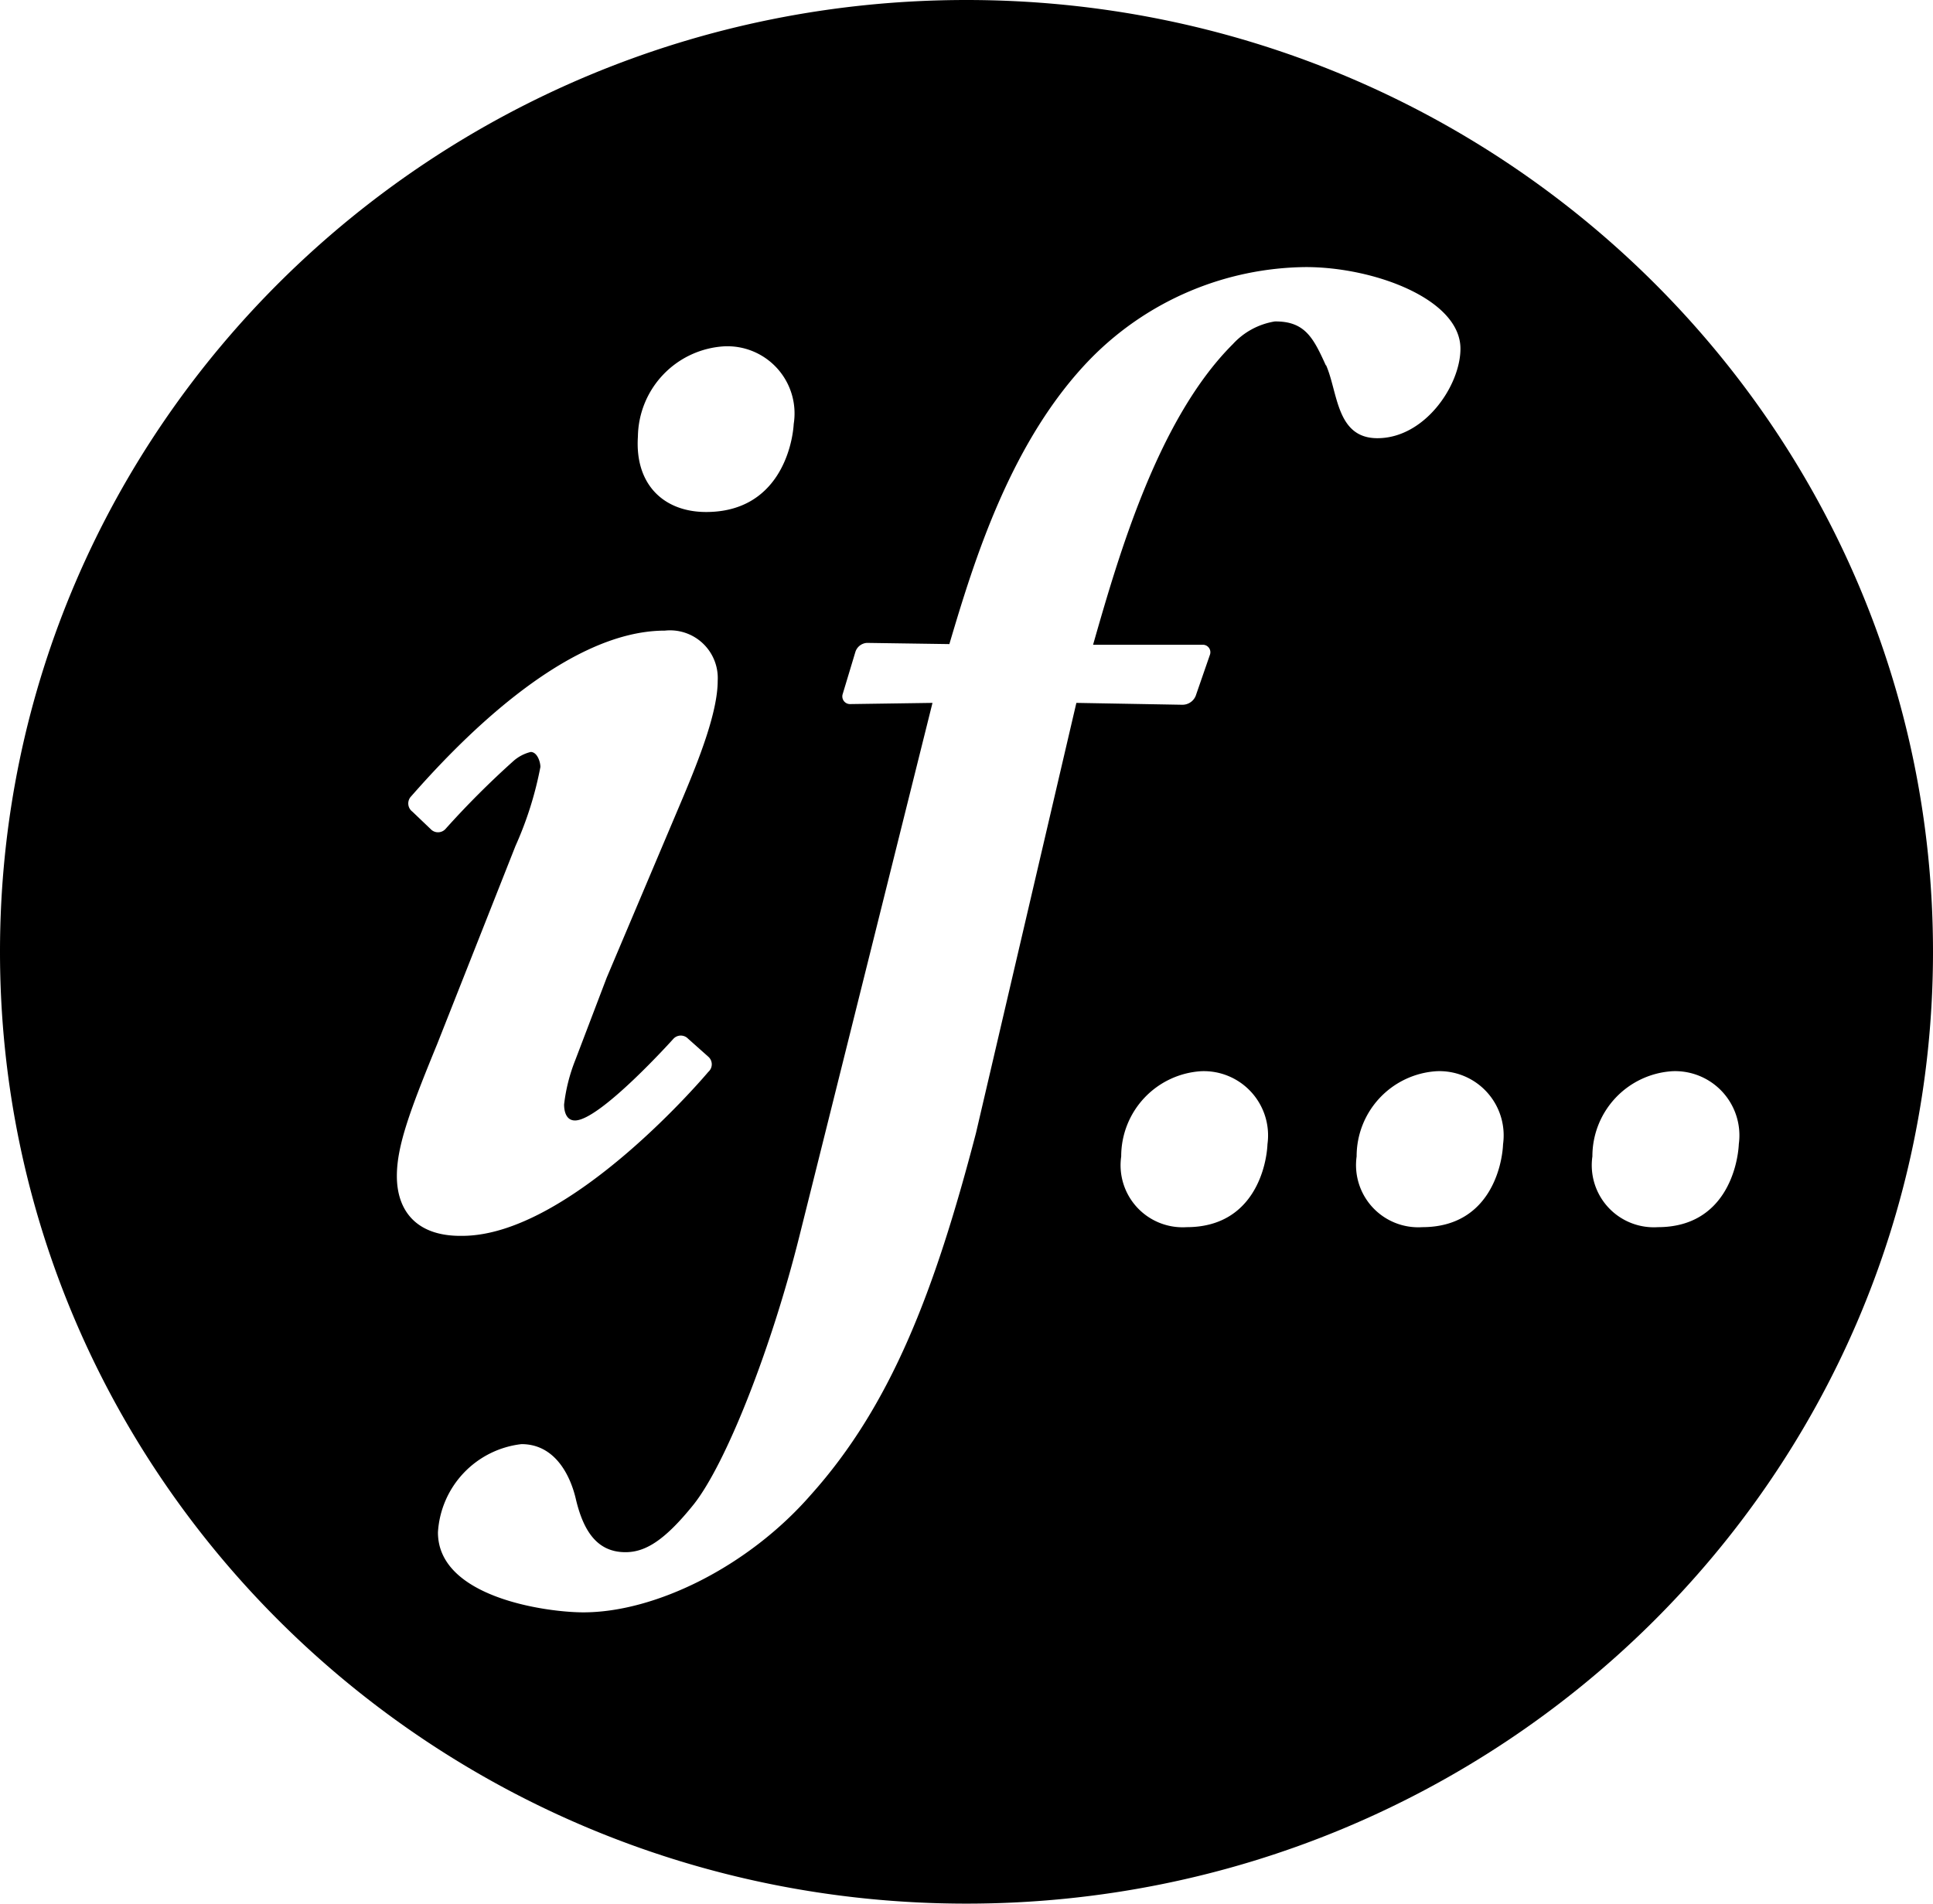
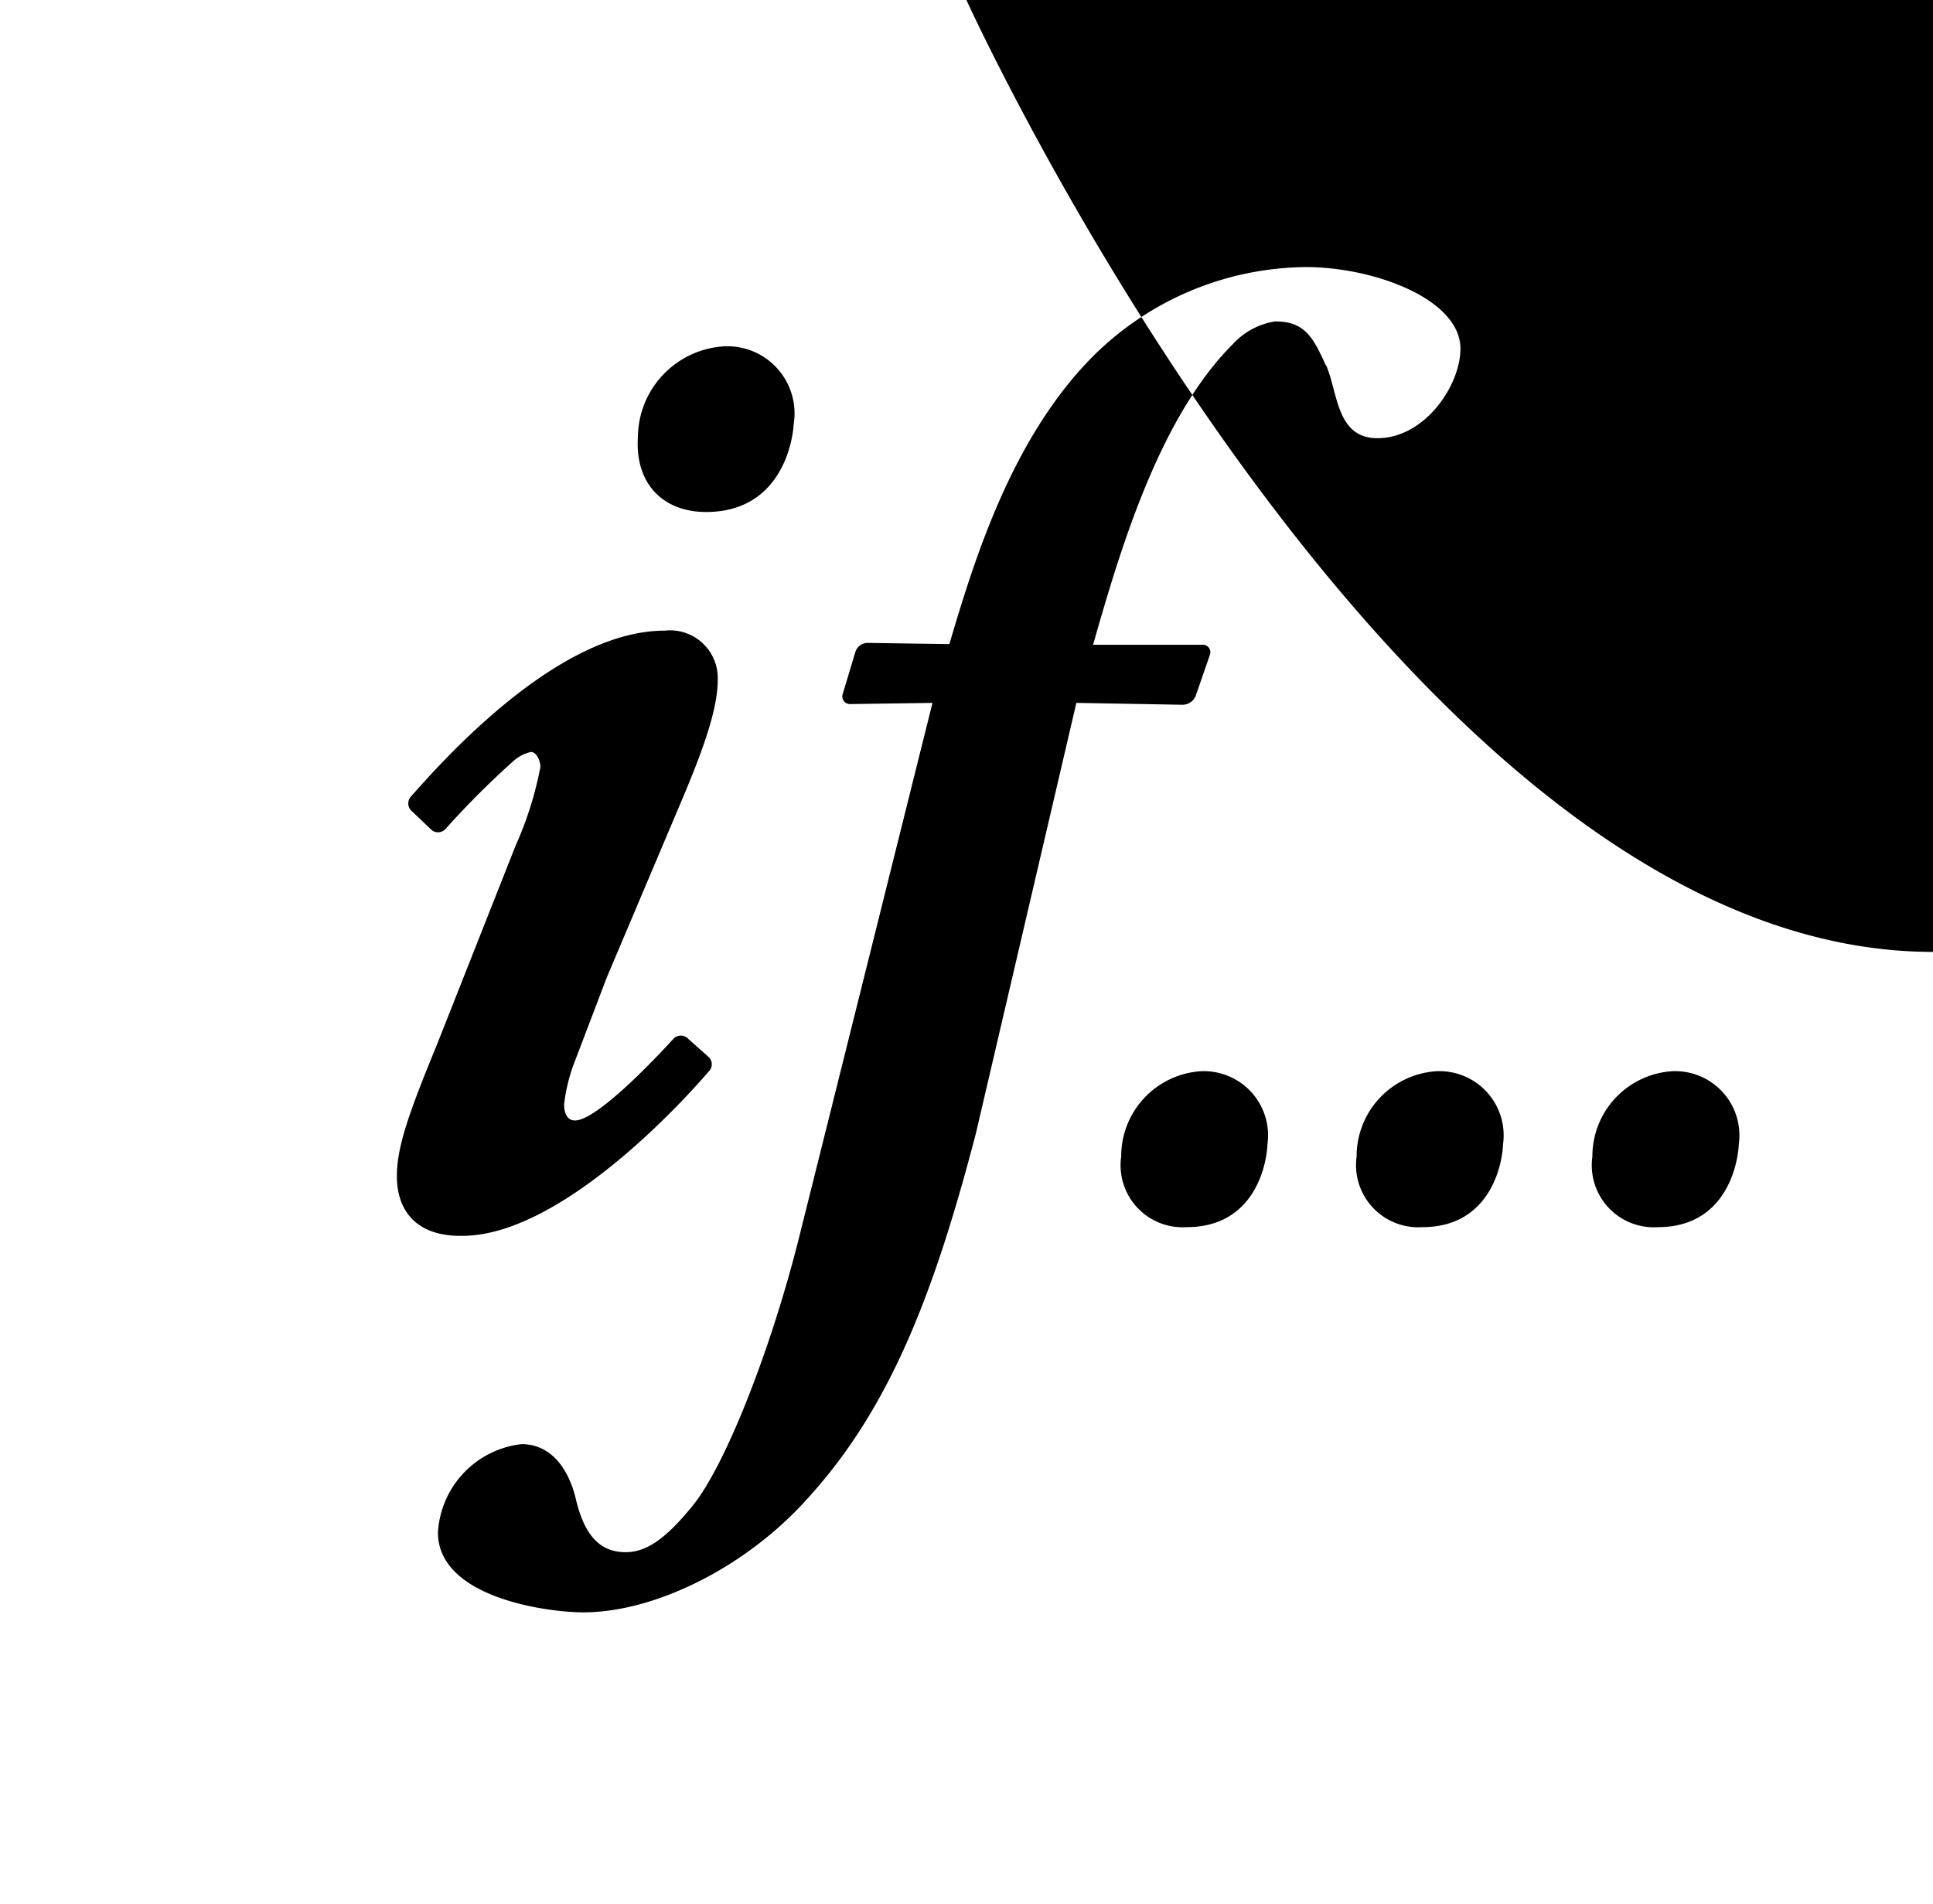
<svg xmlns="http://www.w3.org/2000/svg" viewBox="0 0 113.39 111.69">
  <title>if</title>
  <g id="Layer_2" data-name="Layer 2">
    <g id="Layer_1-2" data-name="Layer 1">
-       <path d="M56.69,0C25.38,0,0,25,0,55.84s25.38,55.85,56.69,55.85,56.7-25,56.7-55.85S88,0,56.69,0ZM42.48,20.32a3.94,3.94,0,0,1,4.08,4.55c-.08,1.35-.92,5.17-5.14,5.17-2.48,0-4.19-1.61-4-4.43A5.38,5.38,0,0,1,42.48,20.32ZM23.28,69c0-1.76.76-3.83,2.36-7.73l4.6-11.64A20.82,20.82,0,0,0,31.7,45c0-.31-.19-.88-.57-.88a2.38,2.38,0,0,0-1,.52,51.6,51.6,0,0,0-4,4,.59.59,0,0,1-.82.05l-1.12-1.07a.6.6,0,0,1-.07-.9C26.58,43.92,33,37,39,37a2.8,2.8,0,0,1,3.1,2.95c0,1.83-1.1,4.6-2,6.75L35.59,57.36l-1.84,4.83a10.2,10.2,0,0,0-.66,2.61c0,.13,0,.94.64.94,1.47,0,5.78-4.8,5.78-4.8a.59.59,0,0,1,.85,0L41.55,62a.59.59,0,0,1,0,.89s-8.06,9.62-14.44,9.62C24.39,72.55,23.28,71,23.28,69Zm46.33,3a3.64,3.64,0,0,1-3.84-4.15,5,5,0,0,1,4.69-5,3.77,3.77,0,0,1,3.89,4.28C74.3,68.38,73.57,72,69.61,72Zm8.17-50.55c-.73-1.61-1.22-2.61-3-2.59a4.26,4.26,0,0,0-2.46,1.33c-4.37,4.36-6.67,12.28-8.2,17.64h6.41a.44.44,0,0,1,.44.6l-.8,2.31a.84.84,0,0,1-.82.61l-6.21-.11L57.25,66.48c-2.43,9.33-5,16-9.69,21.23-3.67,4.21-9.12,6.89-13.34,6.89-2.13,0-8.53-.86-8.53-4.69a5.54,5.54,0,0,1,4.9-5.18c2,0,2.89,1.89,3.2,3.27.46,1.91,1.29,3.07,2.9,3.07,1.15,0,2.28-.66,4-2.8,1.89-2.38,4.55-9.12,6.2-15.73,1.32-5.27,7.81-31.3,7.81-31.3l-4.83.07a.45.45,0,0,1-.44-.58l.75-2.49a.76.76,0,0,1,.68-.52l4.83.07c1.45-4.9,3.62-12,8.35-16.81a17.92,17.92,0,0,1,12.56-5.31c4,0,9.07,1.88,9.07,4.79,0,2.15-2.09,5.25-4.87,5.25C78.37,25.71,78.49,23,77.78,21.41ZM83.43,72a3.65,3.65,0,0,1-3.85-4.15,5,5,0,0,1,4.69-5,3.77,3.77,0,0,1,3.9,4.28C88.12,68.38,87.39,72,83.43,72Zm13.82,0a3.64,3.64,0,0,1-3.84-4.15,5,5,0,0,1,4.69-5A3.77,3.77,0,0,1,102,67.12C101.94,68.38,101.21,72,97.25,72Z" />
+       <path d="M56.69,0s25.38,55.85,56.69,55.85,56.7-25,56.7-55.85S88,0,56.69,0ZM42.48,20.32a3.94,3.94,0,0,1,4.08,4.55c-.08,1.35-.92,5.17-5.14,5.17-2.48,0-4.19-1.61-4-4.43A5.38,5.38,0,0,1,42.48,20.32ZM23.28,69c0-1.76.76-3.83,2.36-7.73l4.6-11.64A20.82,20.82,0,0,0,31.7,45c0-.31-.19-.88-.57-.88a2.38,2.38,0,0,0-1,.52,51.6,51.6,0,0,0-4,4,.59.59,0,0,1-.82.05l-1.12-1.07a.6.6,0,0,1-.07-.9C26.58,43.92,33,37,39,37a2.8,2.8,0,0,1,3.1,2.95c0,1.83-1.1,4.6-2,6.75L35.59,57.36l-1.84,4.83a10.2,10.2,0,0,0-.66,2.61c0,.13,0,.94.64.94,1.47,0,5.78-4.8,5.78-4.8a.59.59,0,0,1,.85,0L41.55,62a.59.59,0,0,1,0,.89s-8.06,9.62-14.44,9.62C24.39,72.55,23.28,71,23.28,69Zm46.33,3a3.64,3.64,0,0,1-3.84-4.15,5,5,0,0,1,4.69-5,3.77,3.77,0,0,1,3.89,4.28C74.3,68.38,73.57,72,69.61,72Zm8.17-50.55c-.73-1.61-1.22-2.61-3-2.59a4.26,4.26,0,0,0-2.46,1.33c-4.37,4.36-6.67,12.28-8.2,17.64h6.41a.44.44,0,0,1,.44.6l-.8,2.31a.84.84,0,0,1-.82.61l-6.21-.11L57.25,66.48c-2.43,9.33-5,16-9.69,21.23-3.67,4.21-9.12,6.89-13.34,6.89-2.13,0-8.53-.86-8.53-4.69a5.54,5.54,0,0,1,4.9-5.18c2,0,2.89,1.89,3.2,3.27.46,1.91,1.29,3.07,2.9,3.07,1.15,0,2.28-.66,4-2.8,1.89-2.38,4.55-9.12,6.2-15.73,1.32-5.27,7.81-31.3,7.81-31.3l-4.83.07a.45.45,0,0,1-.44-.58l.75-2.49a.76.76,0,0,1,.68-.52l4.83.07c1.45-4.9,3.62-12,8.35-16.81a17.92,17.92,0,0,1,12.56-5.31c4,0,9.07,1.88,9.07,4.79,0,2.15-2.09,5.25-4.87,5.25C78.37,25.71,78.49,23,77.78,21.41ZM83.43,72a3.65,3.65,0,0,1-3.85-4.15,5,5,0,0,1,4.69-5,3.77,3.77,0,0,1,3.9,4.28C88.12,68.38,87.39,72,83.43,72Zm13.82,0a3.64,3.64,0,0,1-3.84-4.15,5,5,0,0,1,4.69-5A3.77,3.77,0,0,1,102,67.12C101.94,68.38,101.21,72,97.25,72Z" />
    </g>
  </g>
</svg>